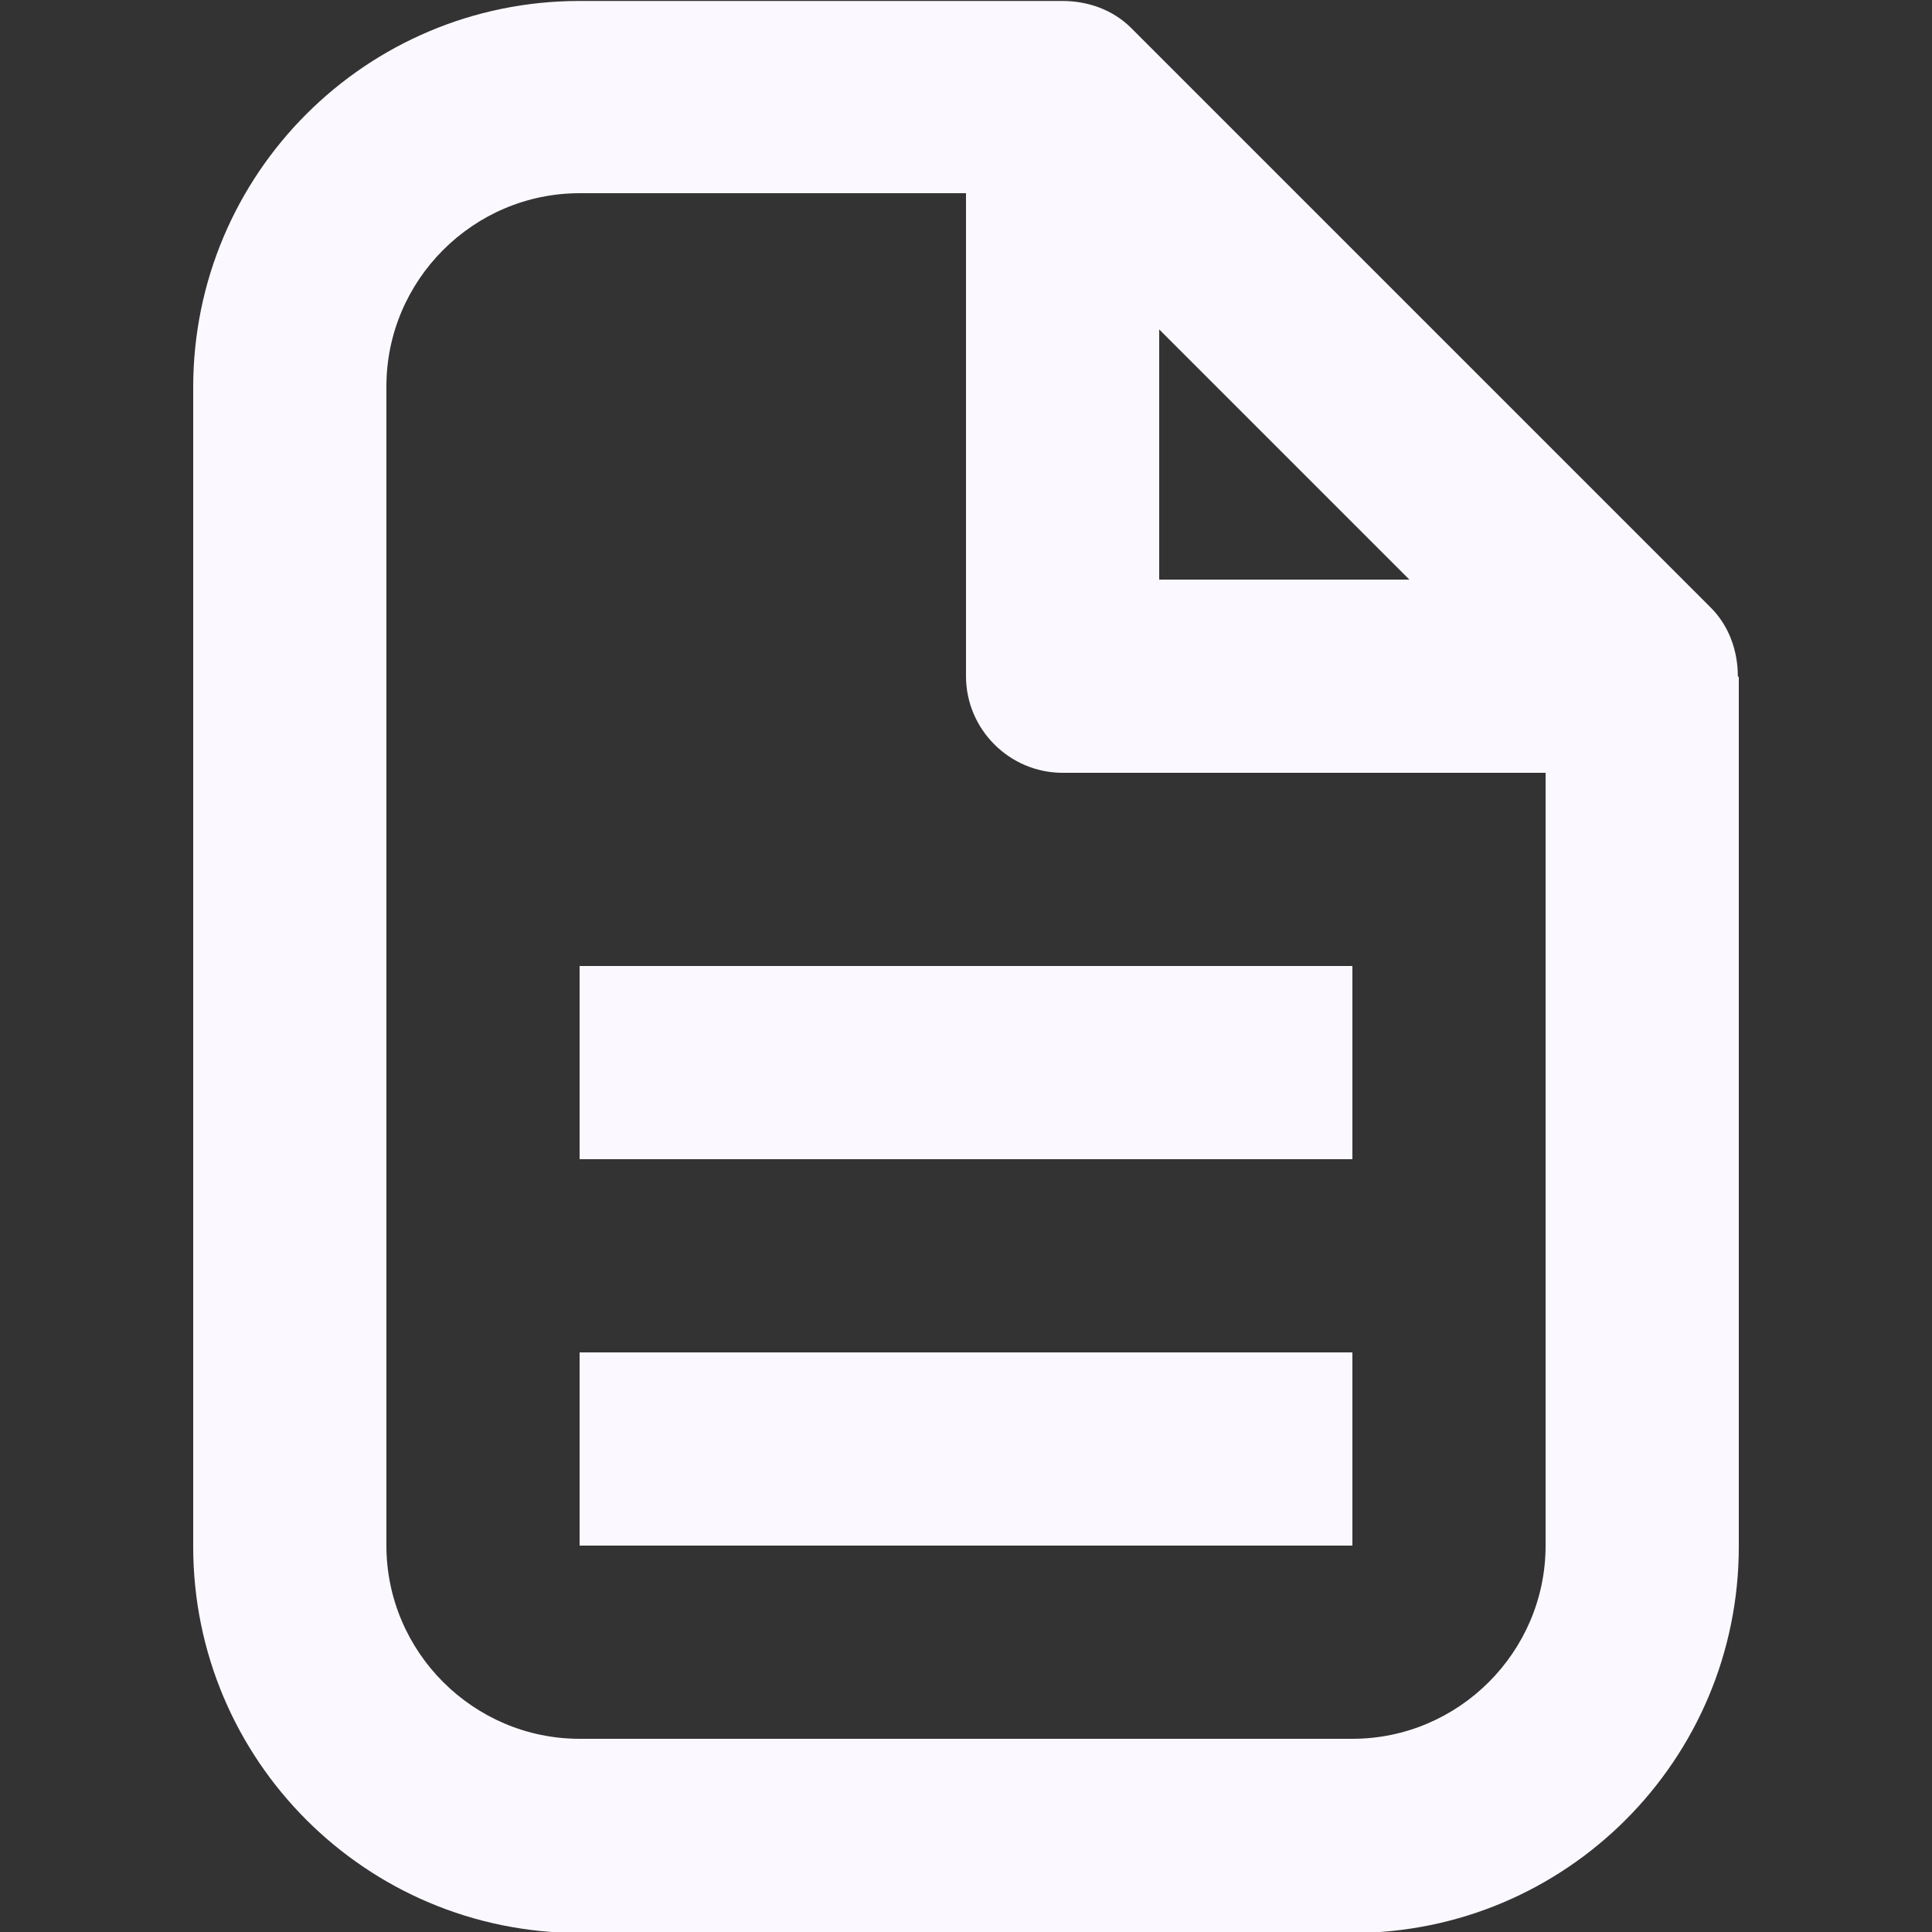
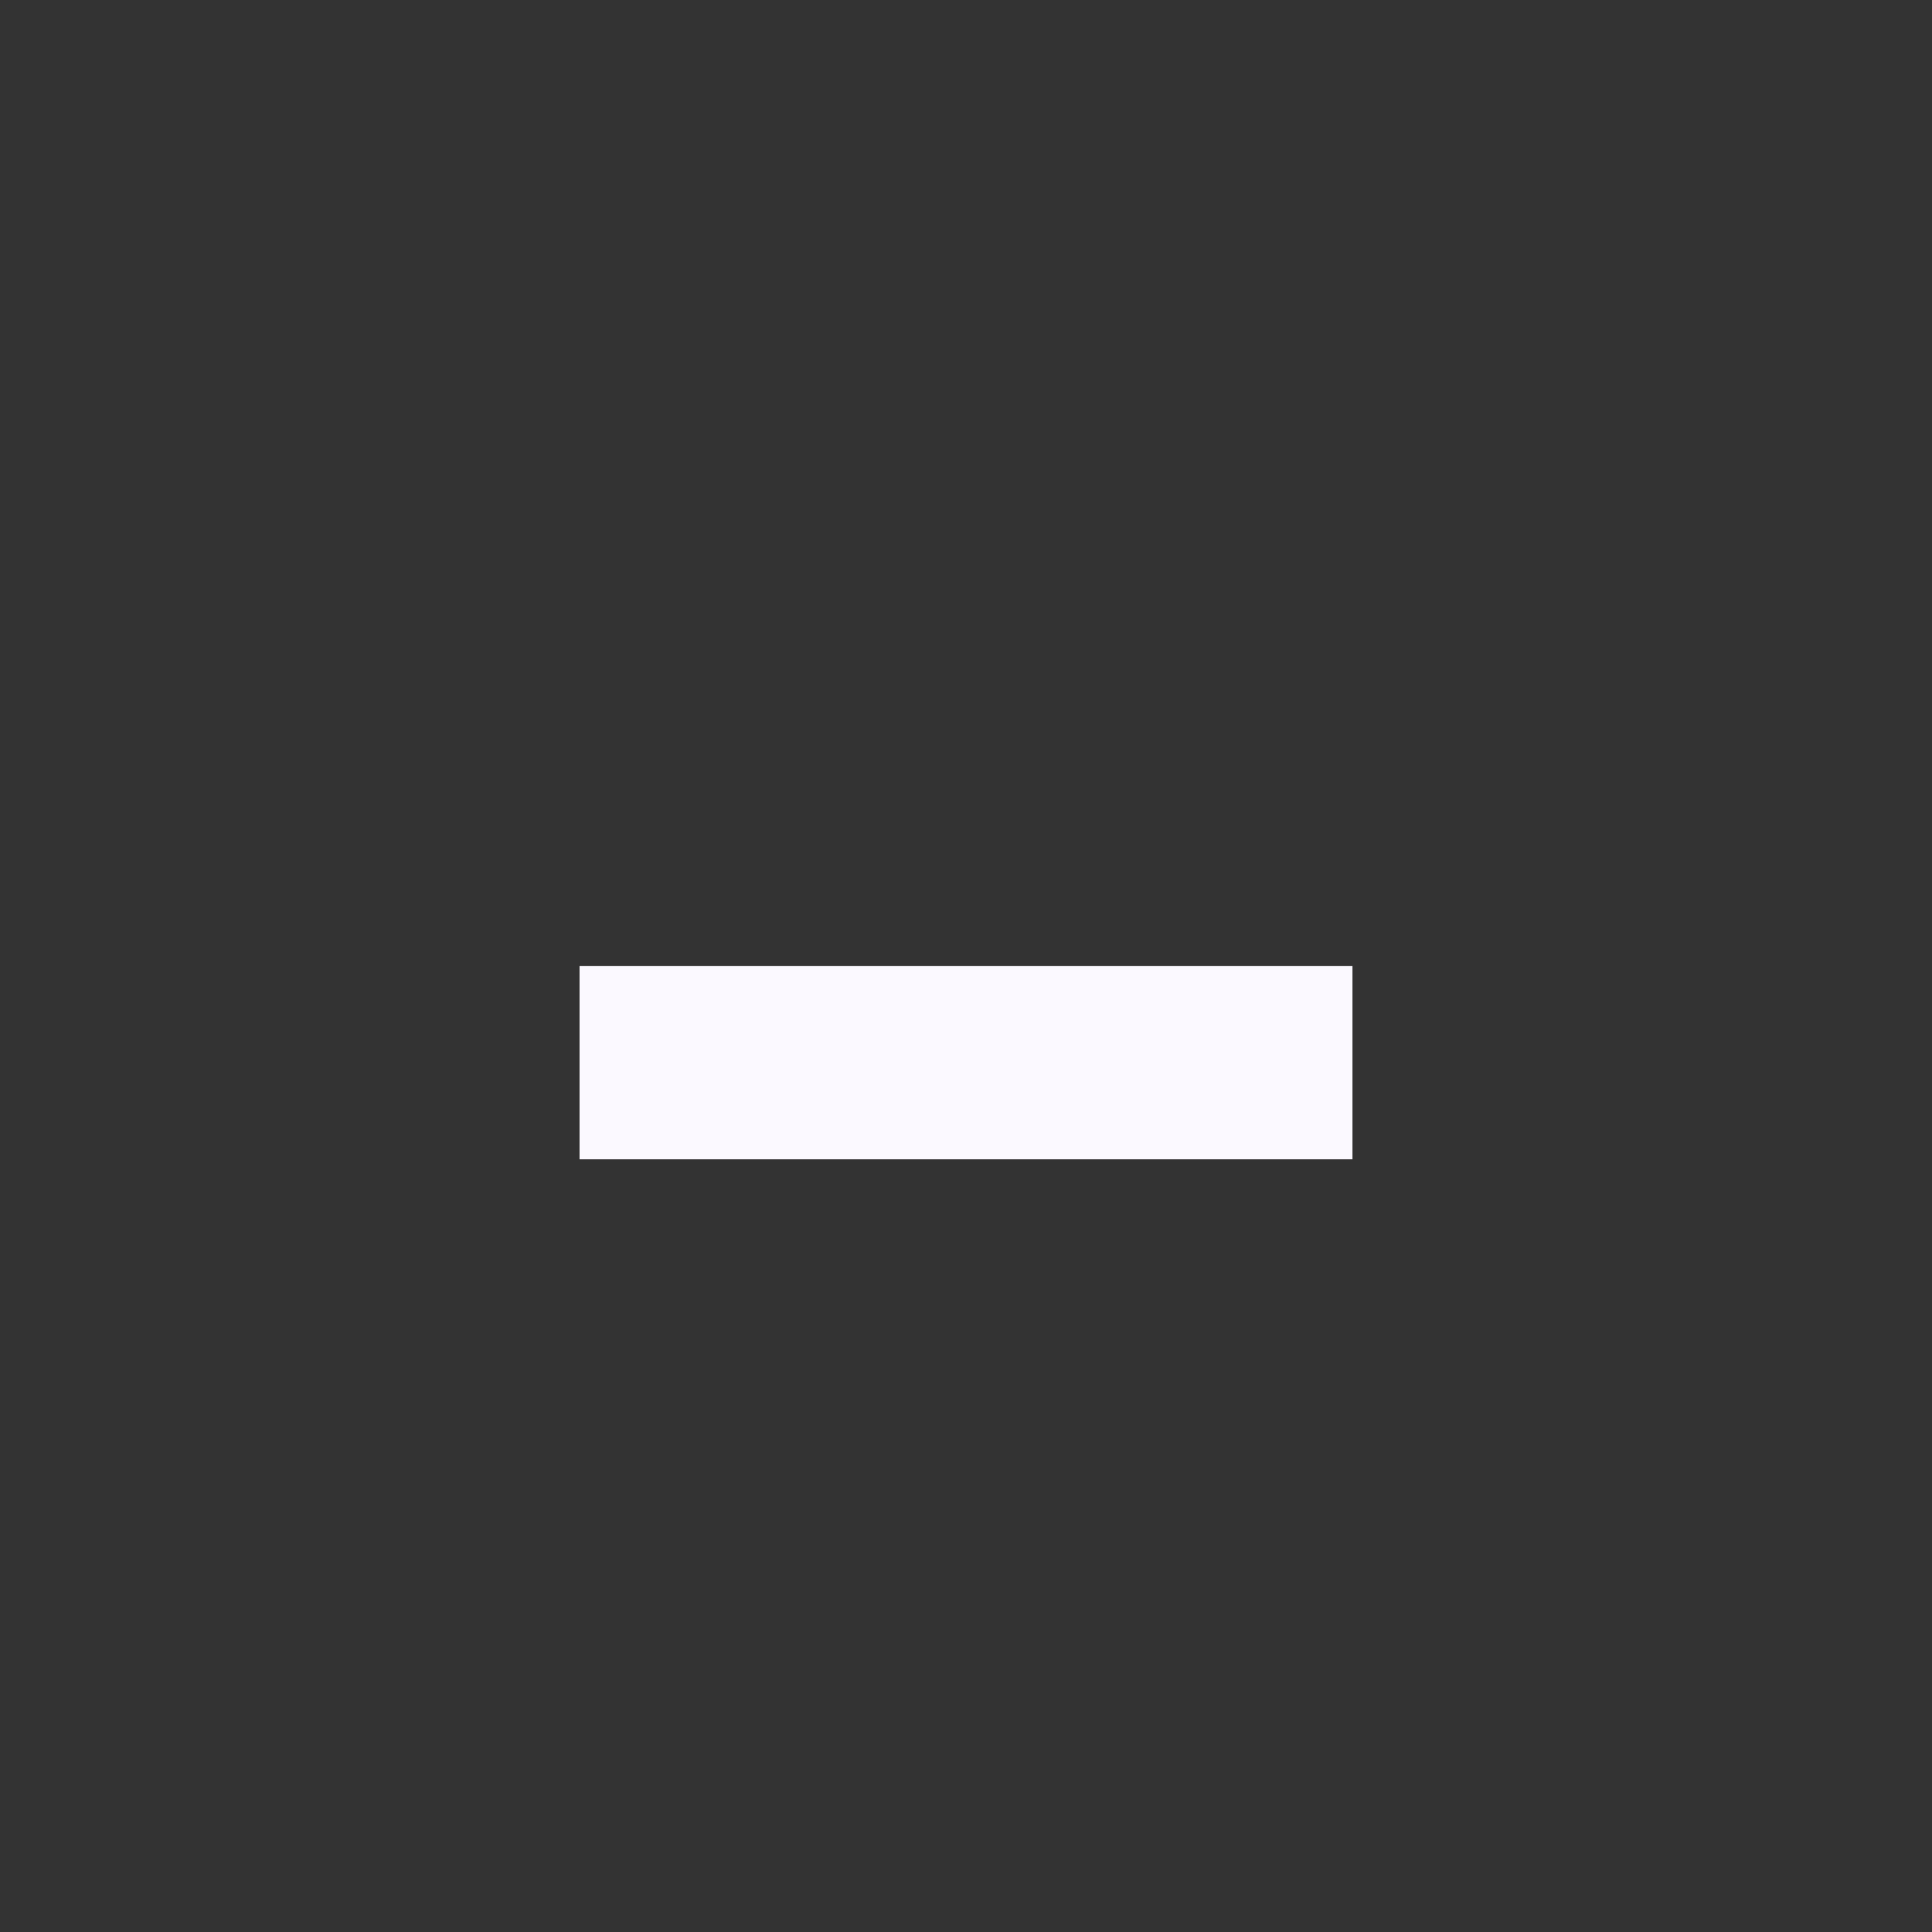
<svg xmlns="http://www.w3.org/2000/svg" width="20" height="20" viewBox="0 0 20 20" fill="none">
  <rect x="0" y="0" width="20" height="20" fill="#333333" stroke="none" />
  <g clip-path="url(#clip0_4009_631)">
-     <path d="M17.99 7C17.99 6.74 17.9 6.48 17.71 6.29L11.71 0.29C11.52 0.1 11.26 0.01 11 0.01H6C3.79 0.01 2 1.8 2 4.01V16.01C2 18.22 3.79 20.01 6 20.01H14C16.21 20.01 18 18.22 18 16.01V7.01L17.99 7ZM12 3.41L14.59 6H12V3.41ZM14 18H6C4.9 18 4 17.1 4 16V4C4 2.9 4.9 2 6 2H10V7C10 7.55 10.45 8 11 8H16V16C16 17.1 15.1 18 14 18Z" fill="#FBF9FF" />
    <path d="M14 10H6V12H14V10Z" fill="#FBF9FF" />
-     <path d="M14 14H6V16H14V14Z" fill="#FBF9FF" />
+     <path d="M14 14V16H14V14Z" fill="#FBF9FF" />
  </g>
  <defs>
    <clipPath id="clip0_4009_631">
      <rect width="20" height="20" fill="white" />
    </clipPath>
  </defs>
</svg>